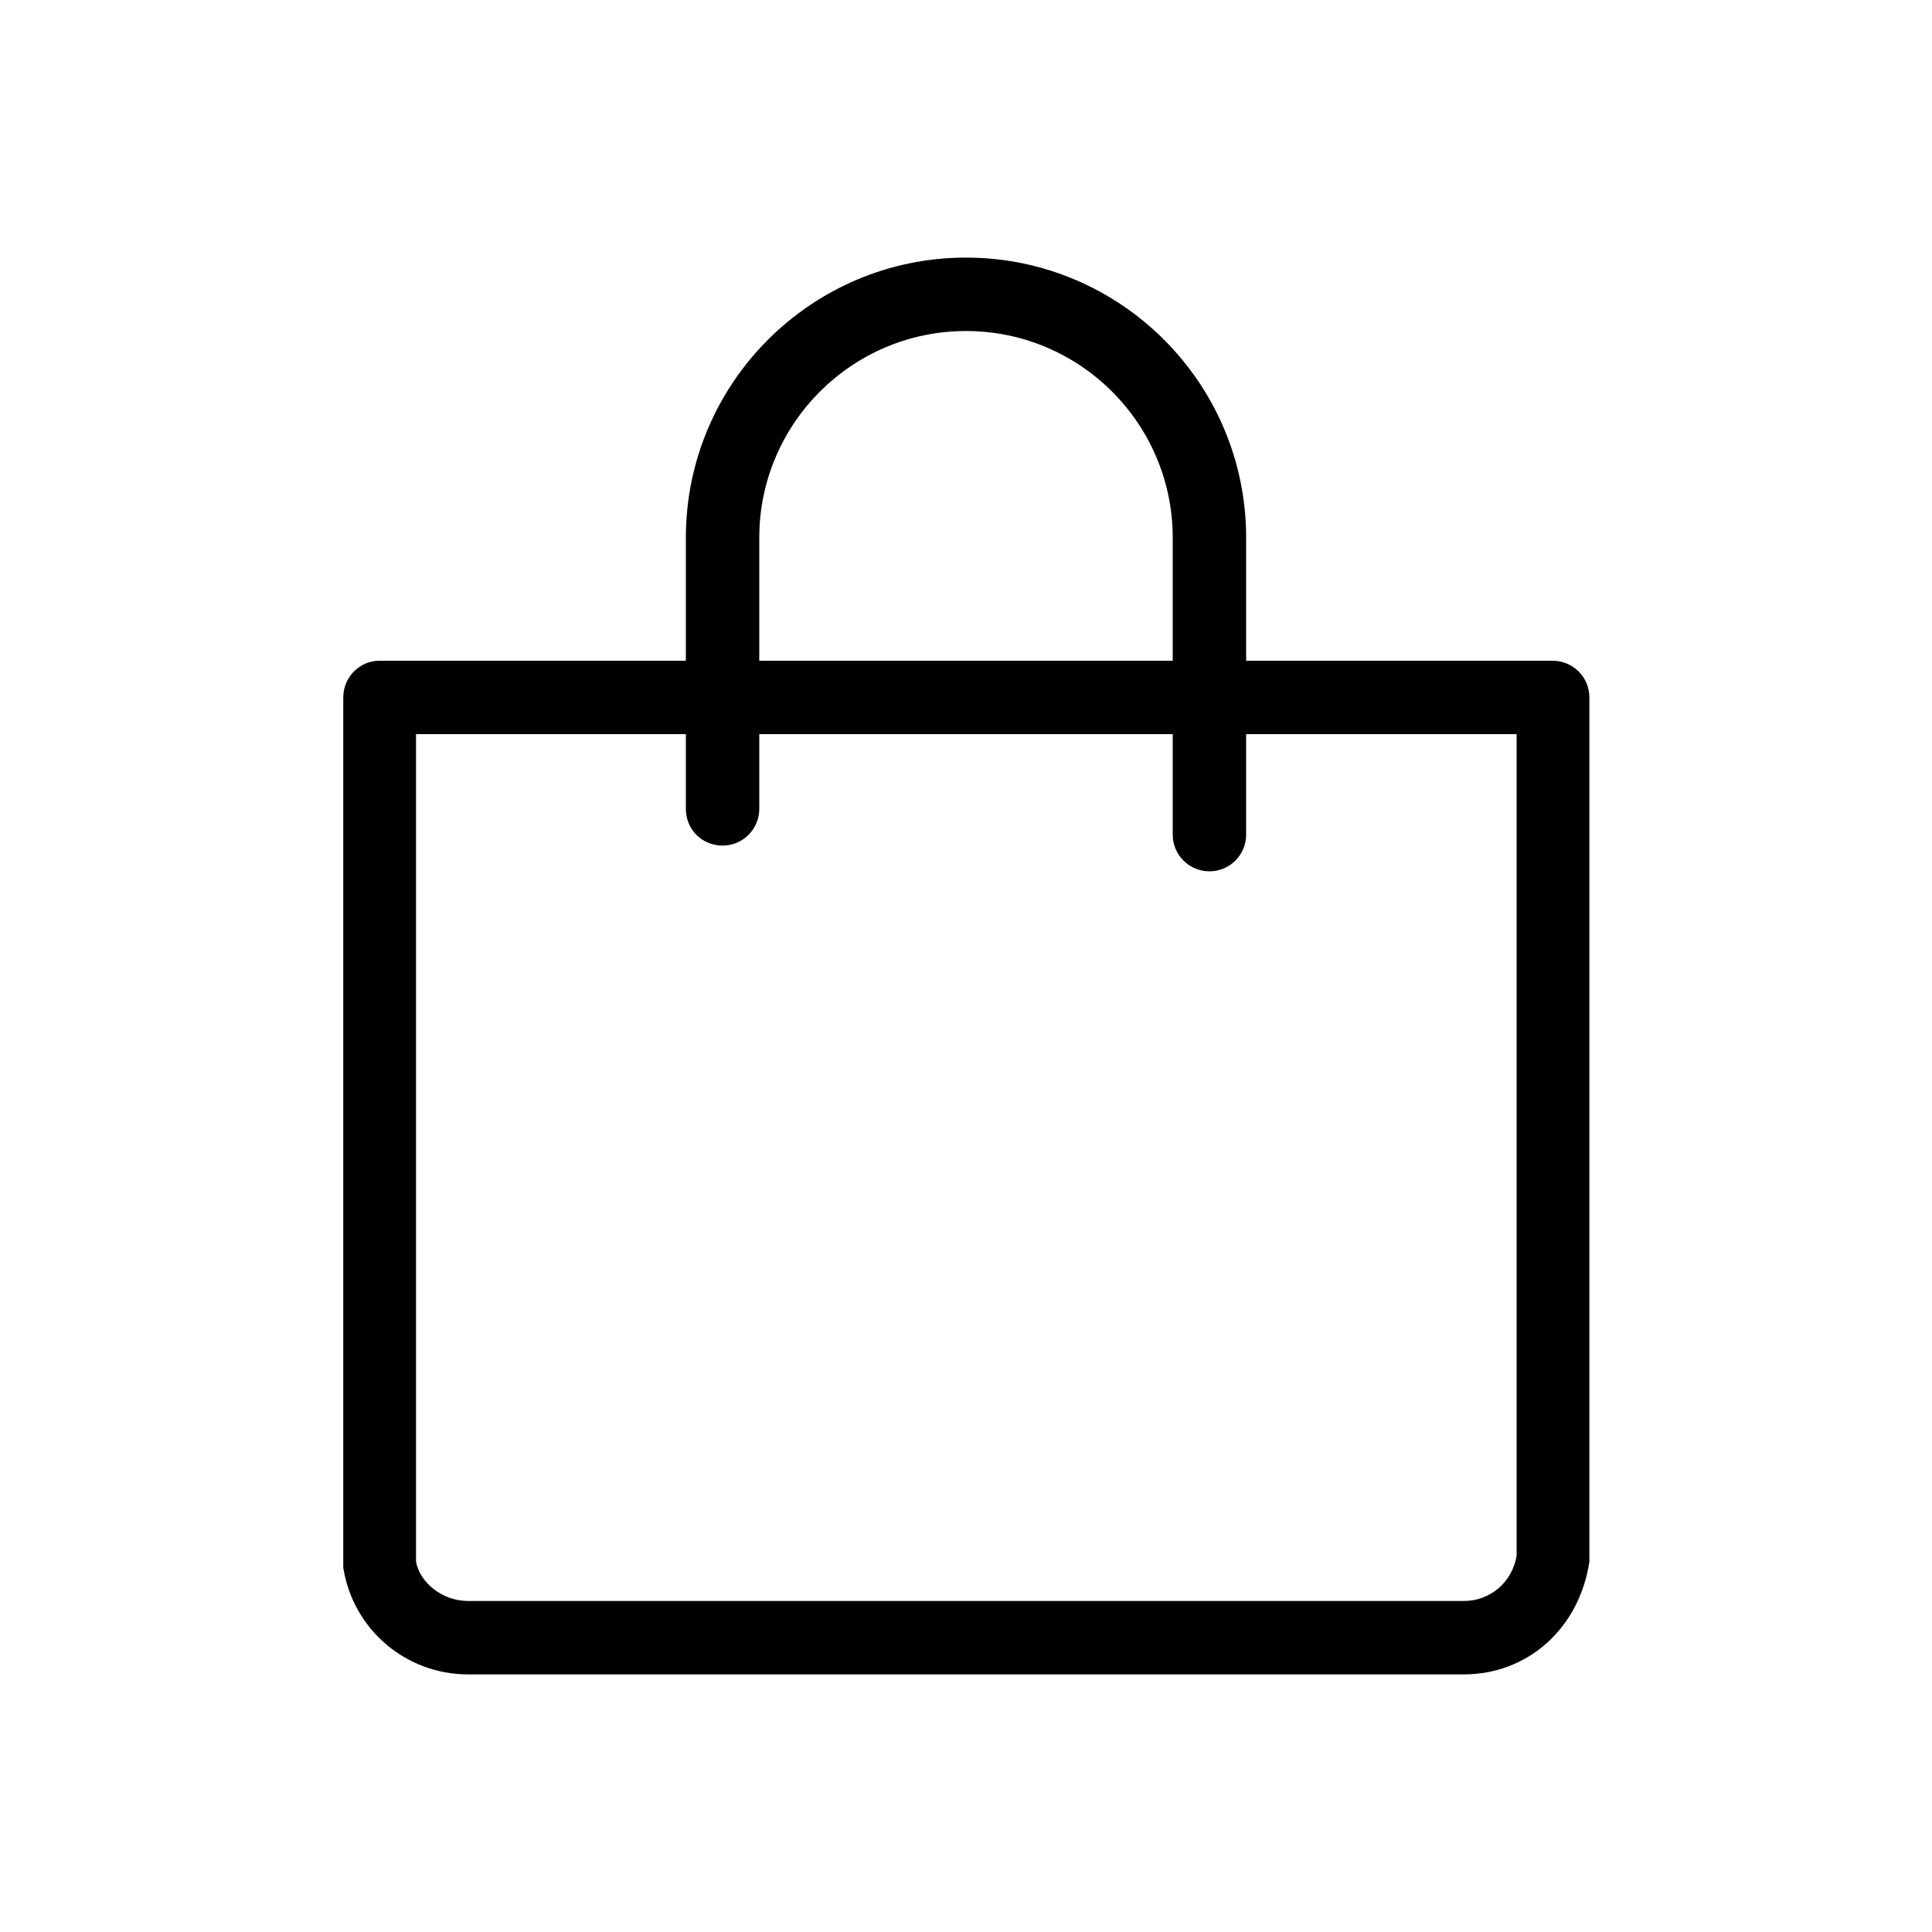
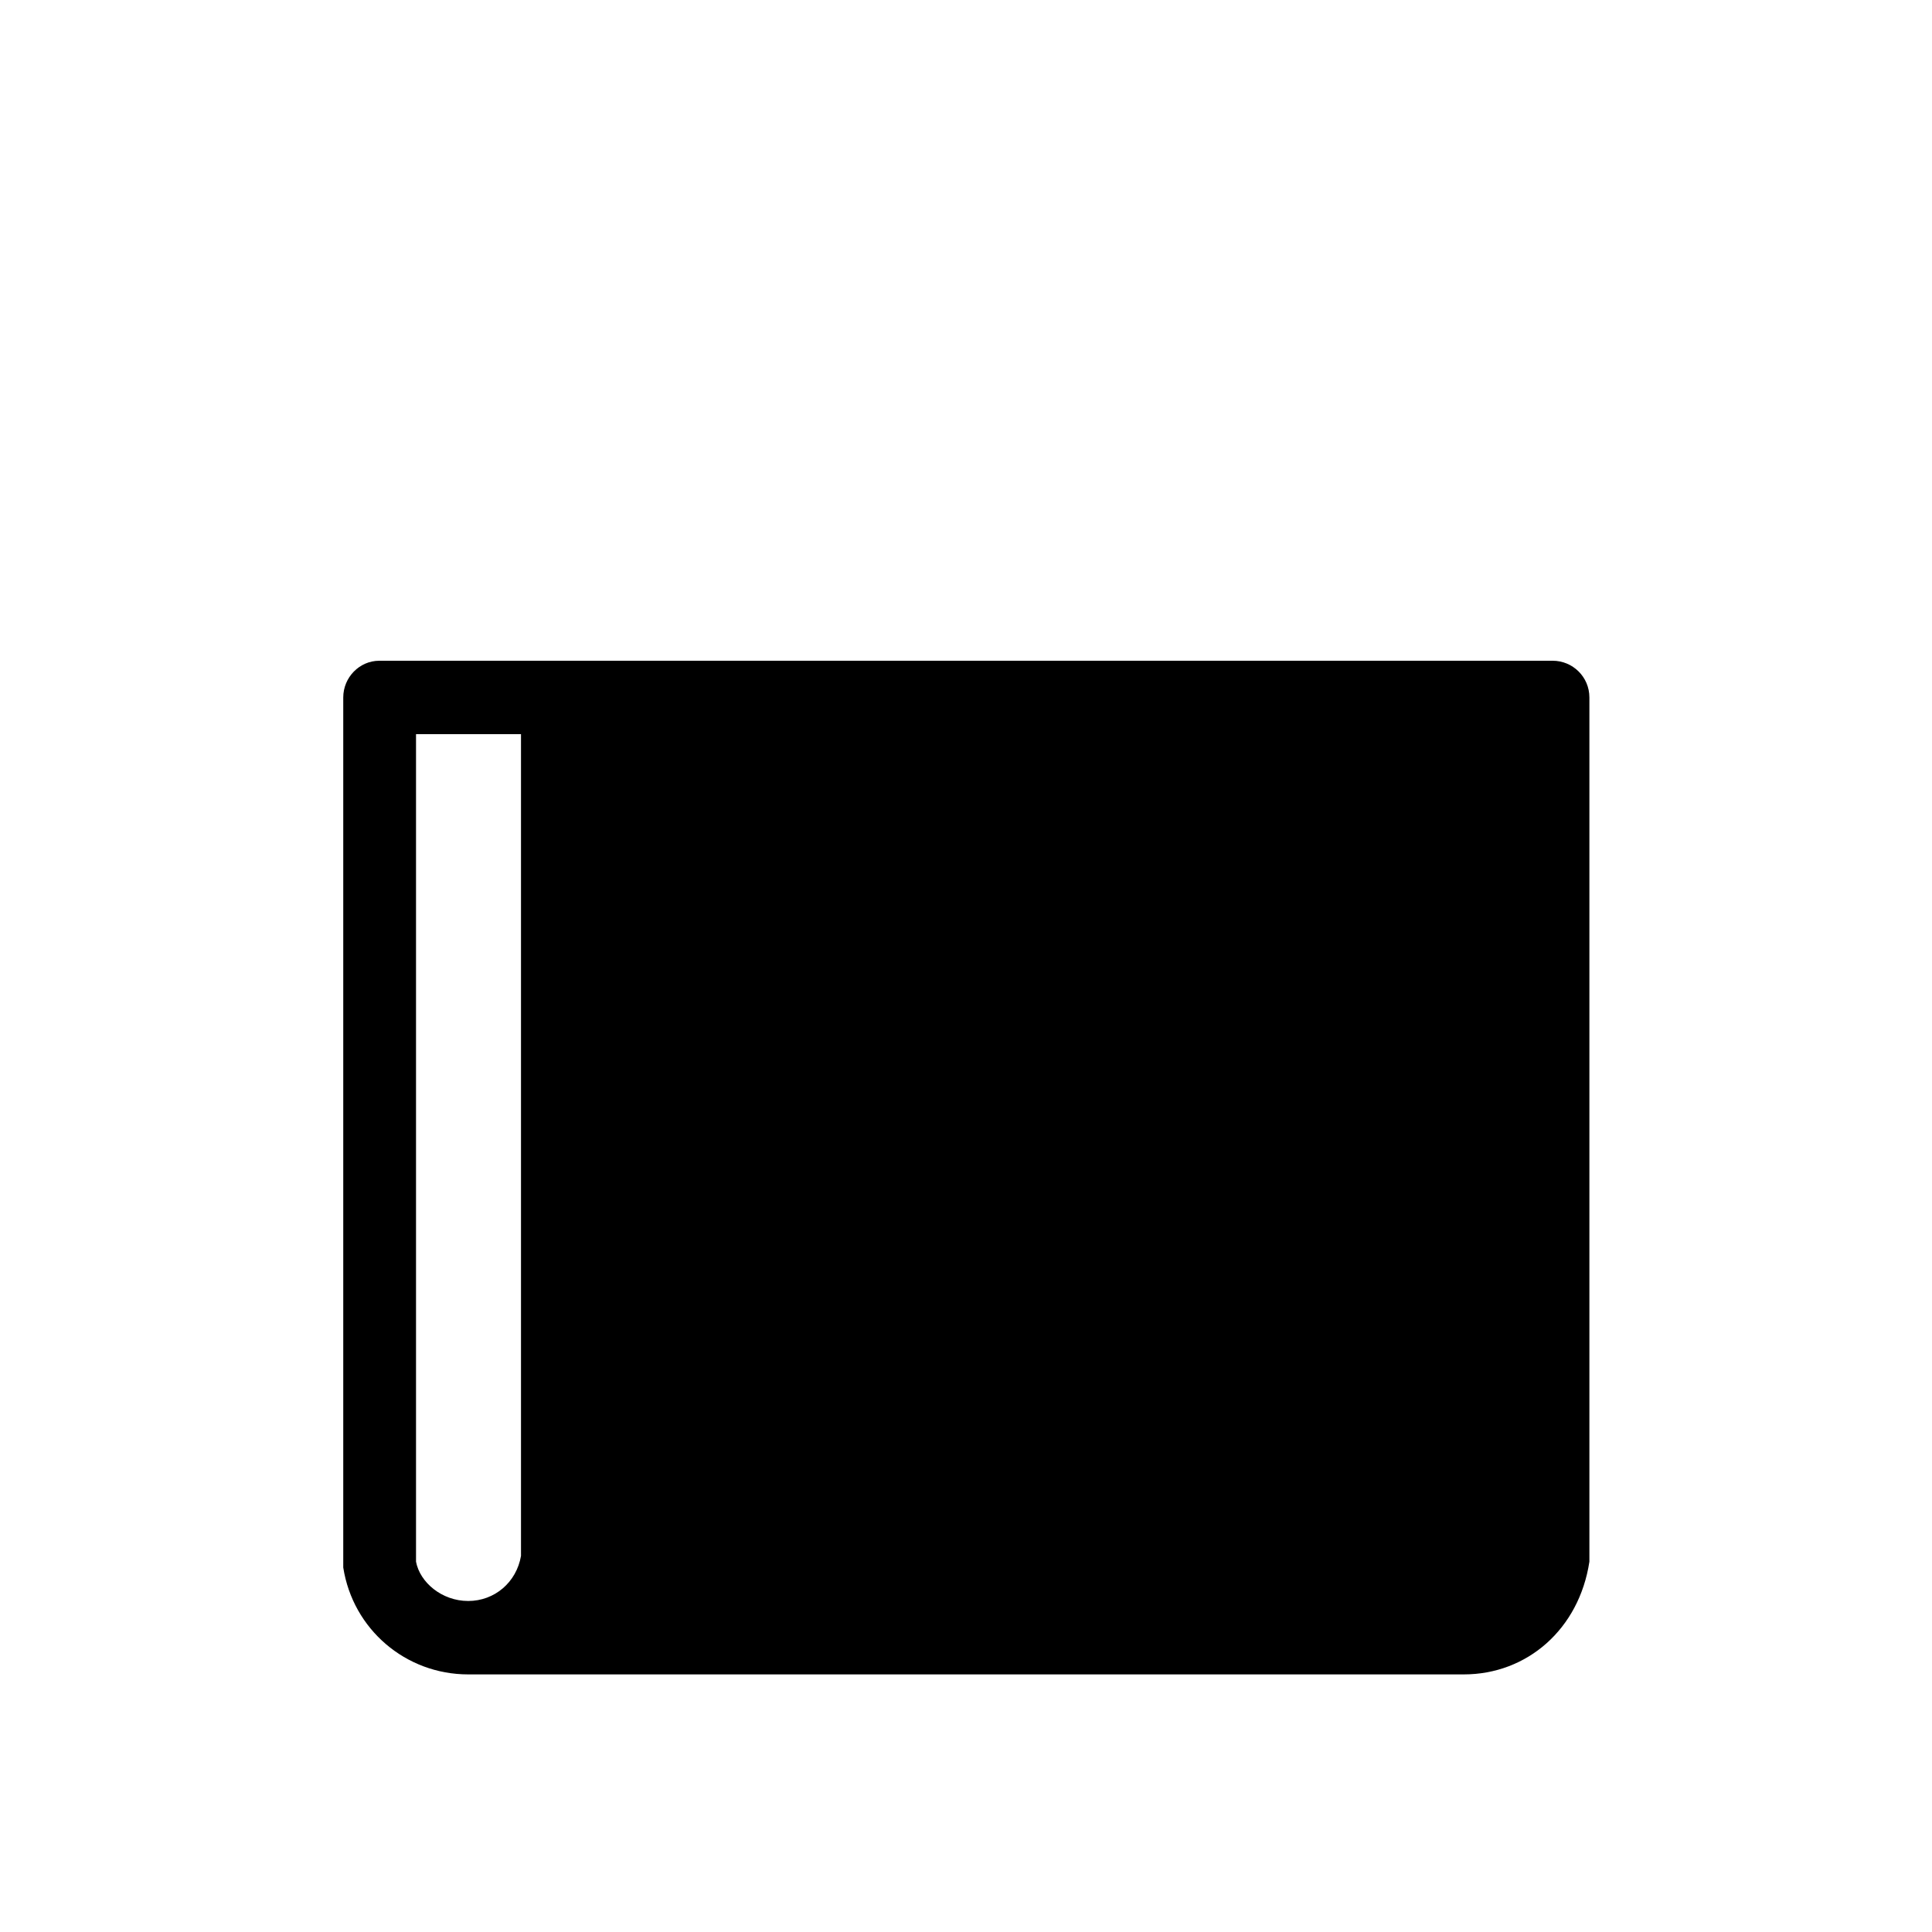
<svg xmlns="http://www.w3.org/2000/svg" id="Icon" viewBox="0 0 30 30">
-   <path d="M18.78,13.53c-.31,0-.57-.25-.57-.57v-4.61c0-1.77-1.44-3.21-3.21-3.21s-3.21,1.44-3.21,3.21v4.21c0,.31-.25,.57-.57,.57s-.57-.25-.57-.57v-4.21c0-2.4,1.95-4.35,4.35-4.35s4.35,1.95,4.35,4.35v4.61c0,.31-.25,.57-.57,.57Z" />
-   <path d="M22.73,26H7.27c-.97,0-1.79-.7-1.94-1.66V10.83c0-.31,.25-.57,.56-.57H24.11c.31,0,.57,.25,.57,.57v13.42c-.16,1.05-.97,1.75-1.95,1.75ZM6.46,11.4v12.85c.06,.32,.4,.61,.81,.61h15.46c.41,0,.75-.29,.82-.7V11.4H6.46Z" />
+   <path d="M22.73,26H7.27c-.97,0-1.79-.7-1.94-1.66V10.83c0-.31,.25-.57,.56-.57H24.11c.31,0,.57,.25,.57,.57v13.42c-.16,1.05-.97,1.75-1.95,1.75ZM6.46,11.4v12.85c.06,.32,.4,.61,.81,.61c.41,0,.75-.29,.82-.7V11.4H6.46Z" />
</svg>